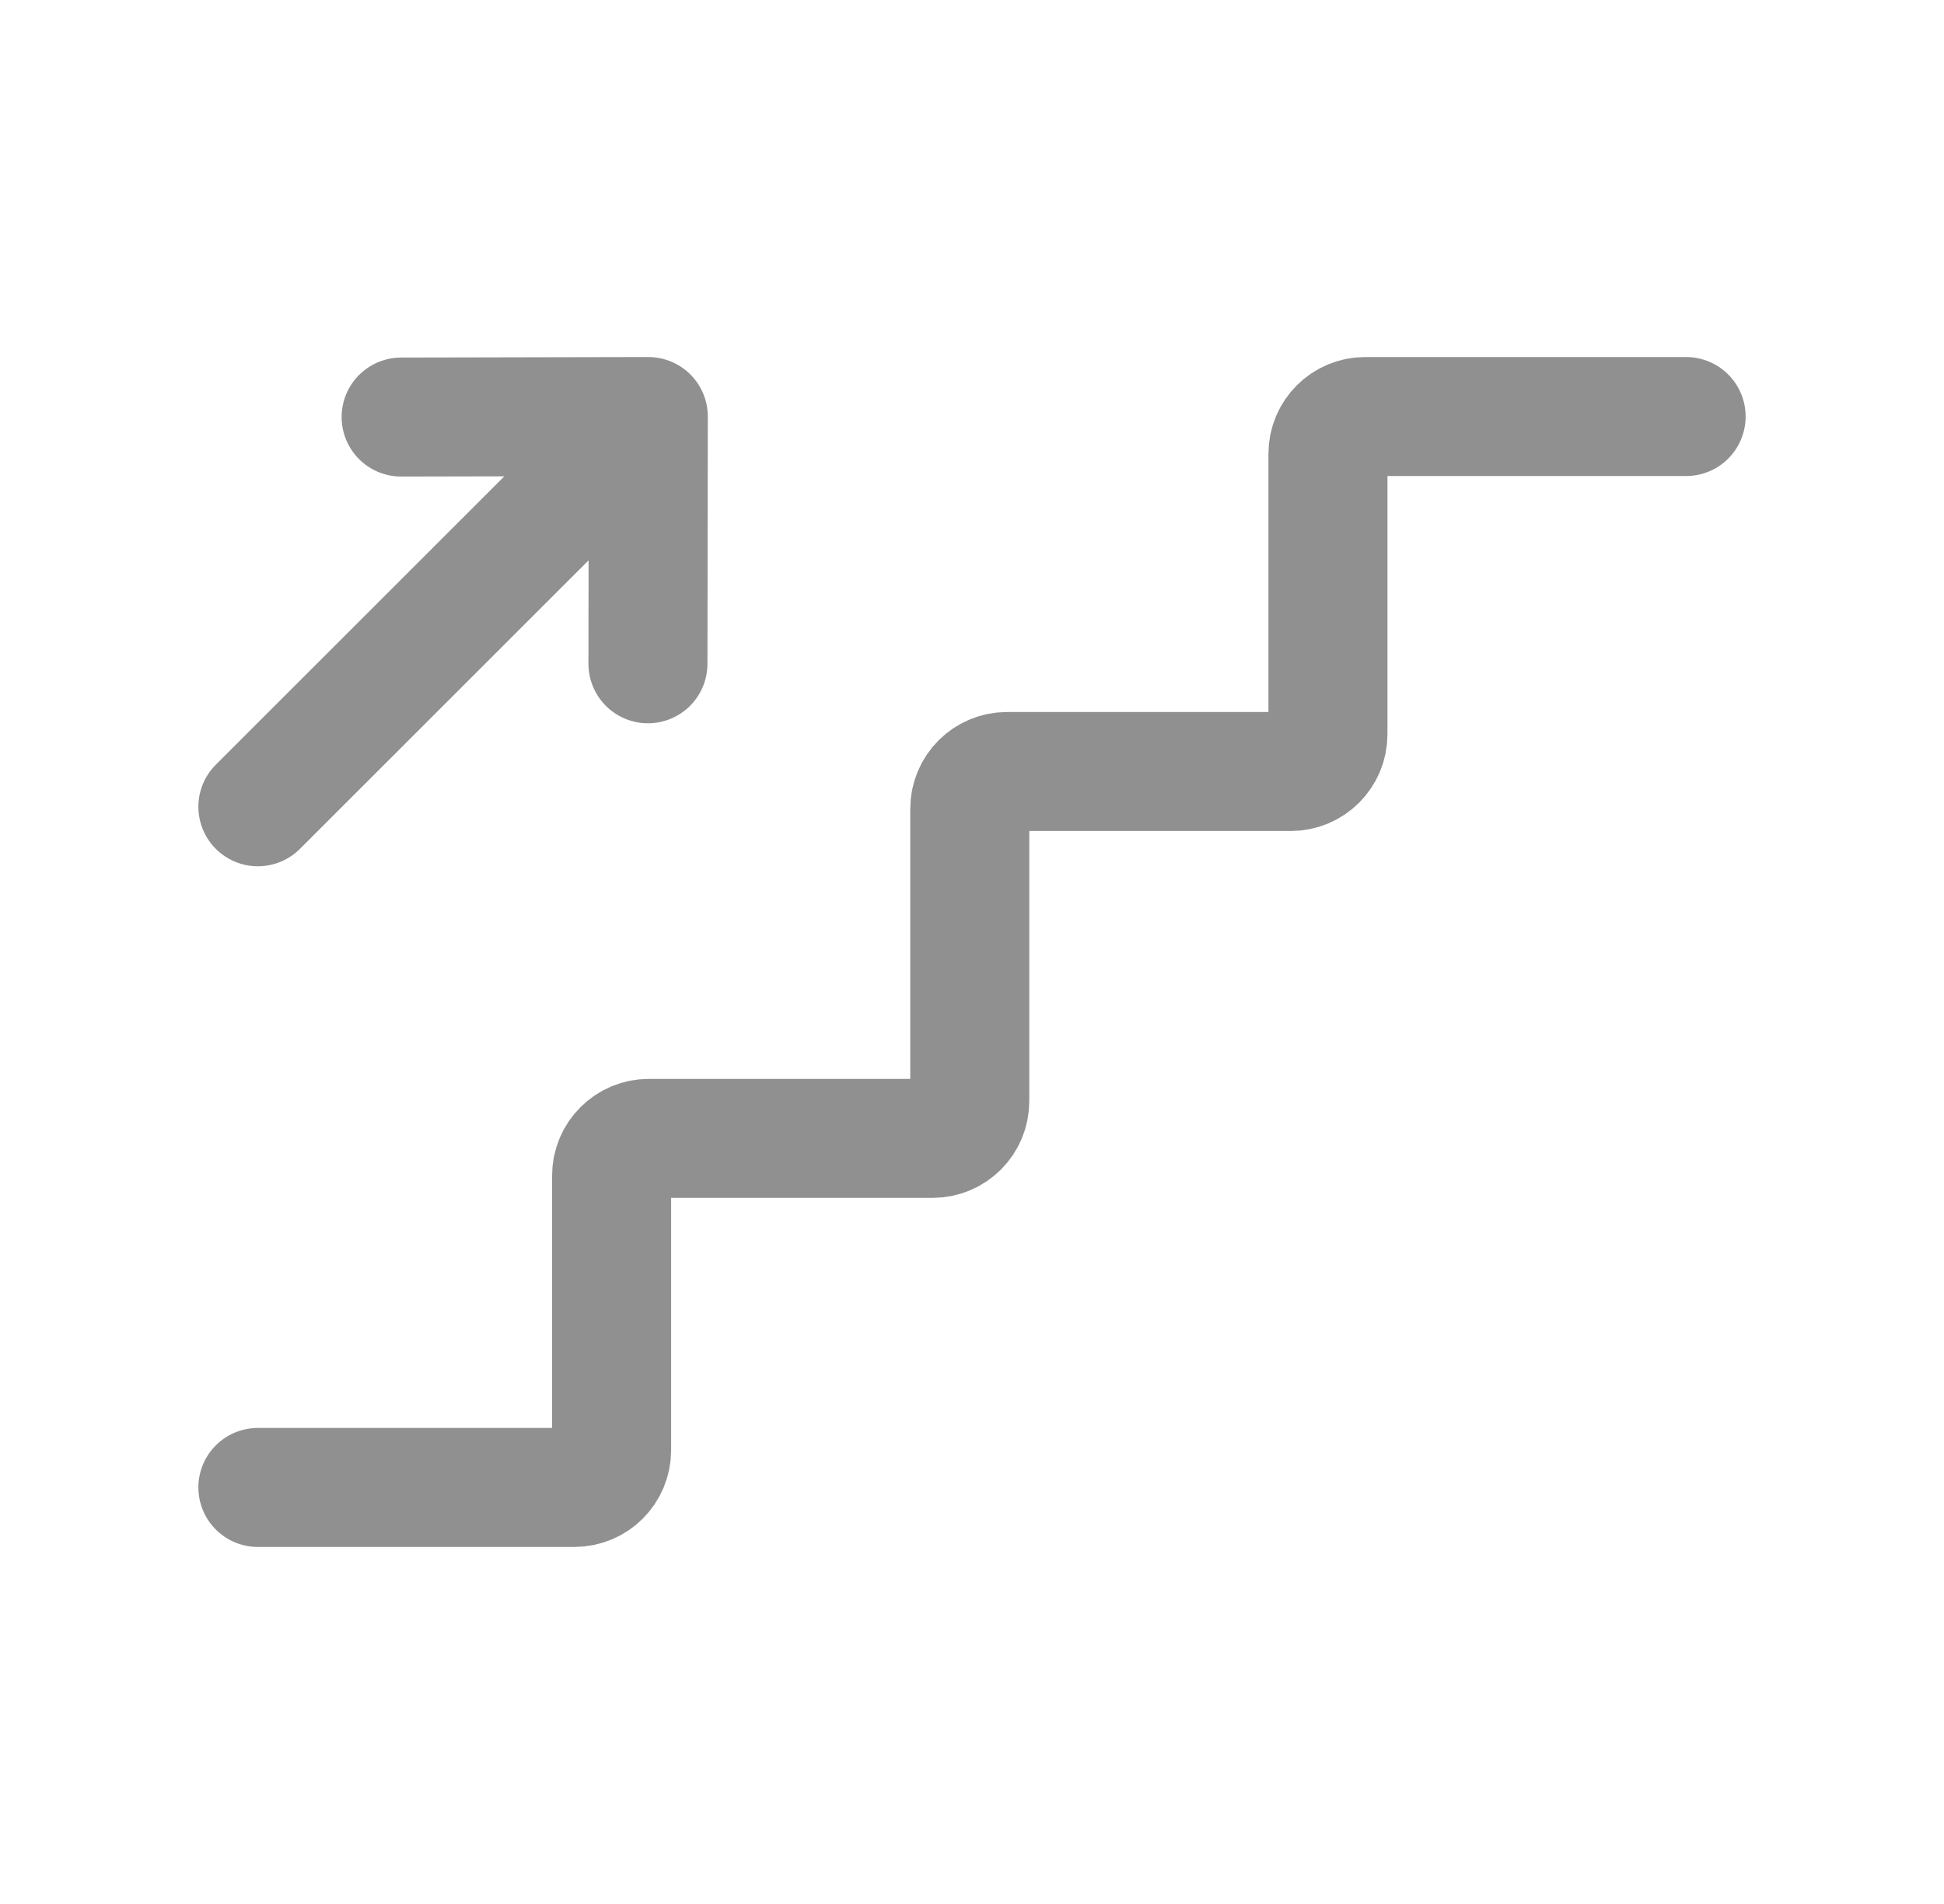
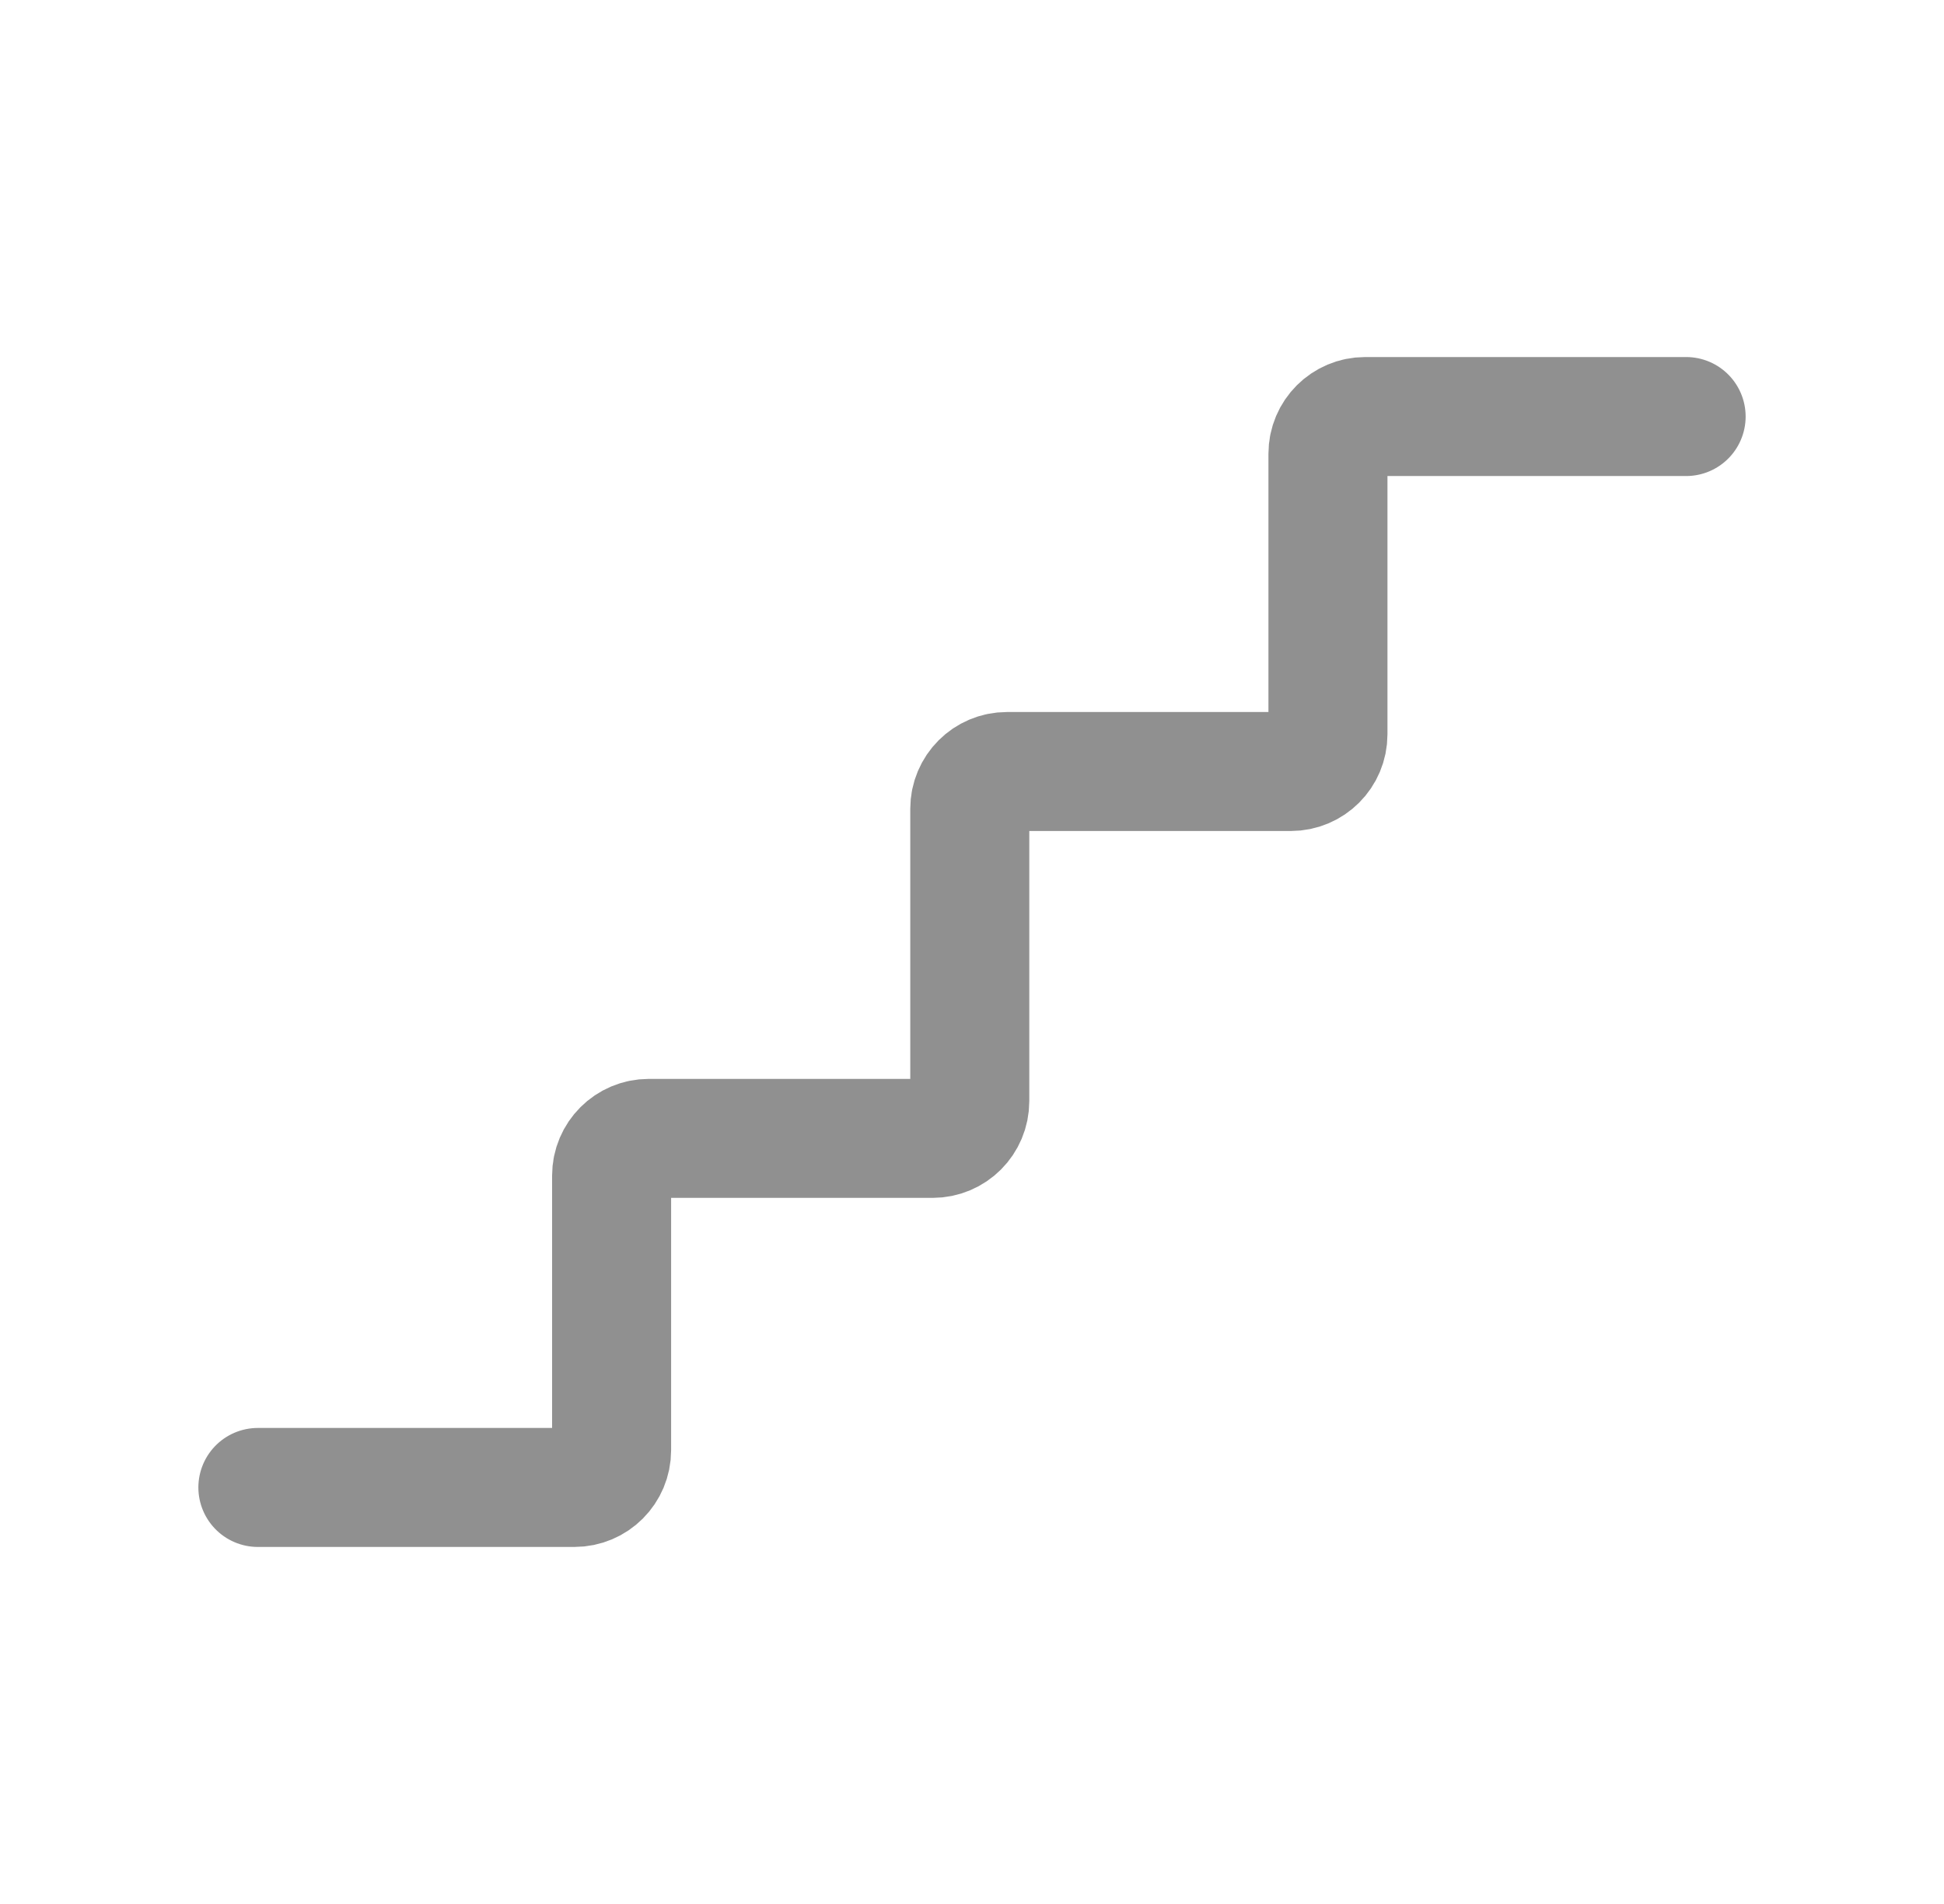
<svg xmlns="http://www.w3.org/2000/svg" width="49" height="48" viewBox="0 0 49 48" fill="none">
  <path d="M42.5 10.501H34.41C33.892 10.501 33.472 10.921 33.472 11.439V18.512C33.472 19.03 33.052 19.45 32.534 19.45H25.382C24.864 19.45 24.444 19.87 24.444 20.389V27.76C24.444 28.279 24.024 28.699 23.506 28.699H16.355C15.836 28.699 15.416 29.119 15.416 29.637L15.416 36.561C15.416 37.079 14.996 37.499 14.478 37.499H6.5" stroke="#909090" stroke-width="3" stroke-linecap="round" stroke-linejoin="round" />
-   <path d="M16.341 10.501L6.5 20.339M16.341 10.501L16.332 16.734M16.341 10.501L10.111 10.514" stroke="#909090" stroke-width="3" stroke-linecap="round" stroke-linejoin="round" />
</svg>